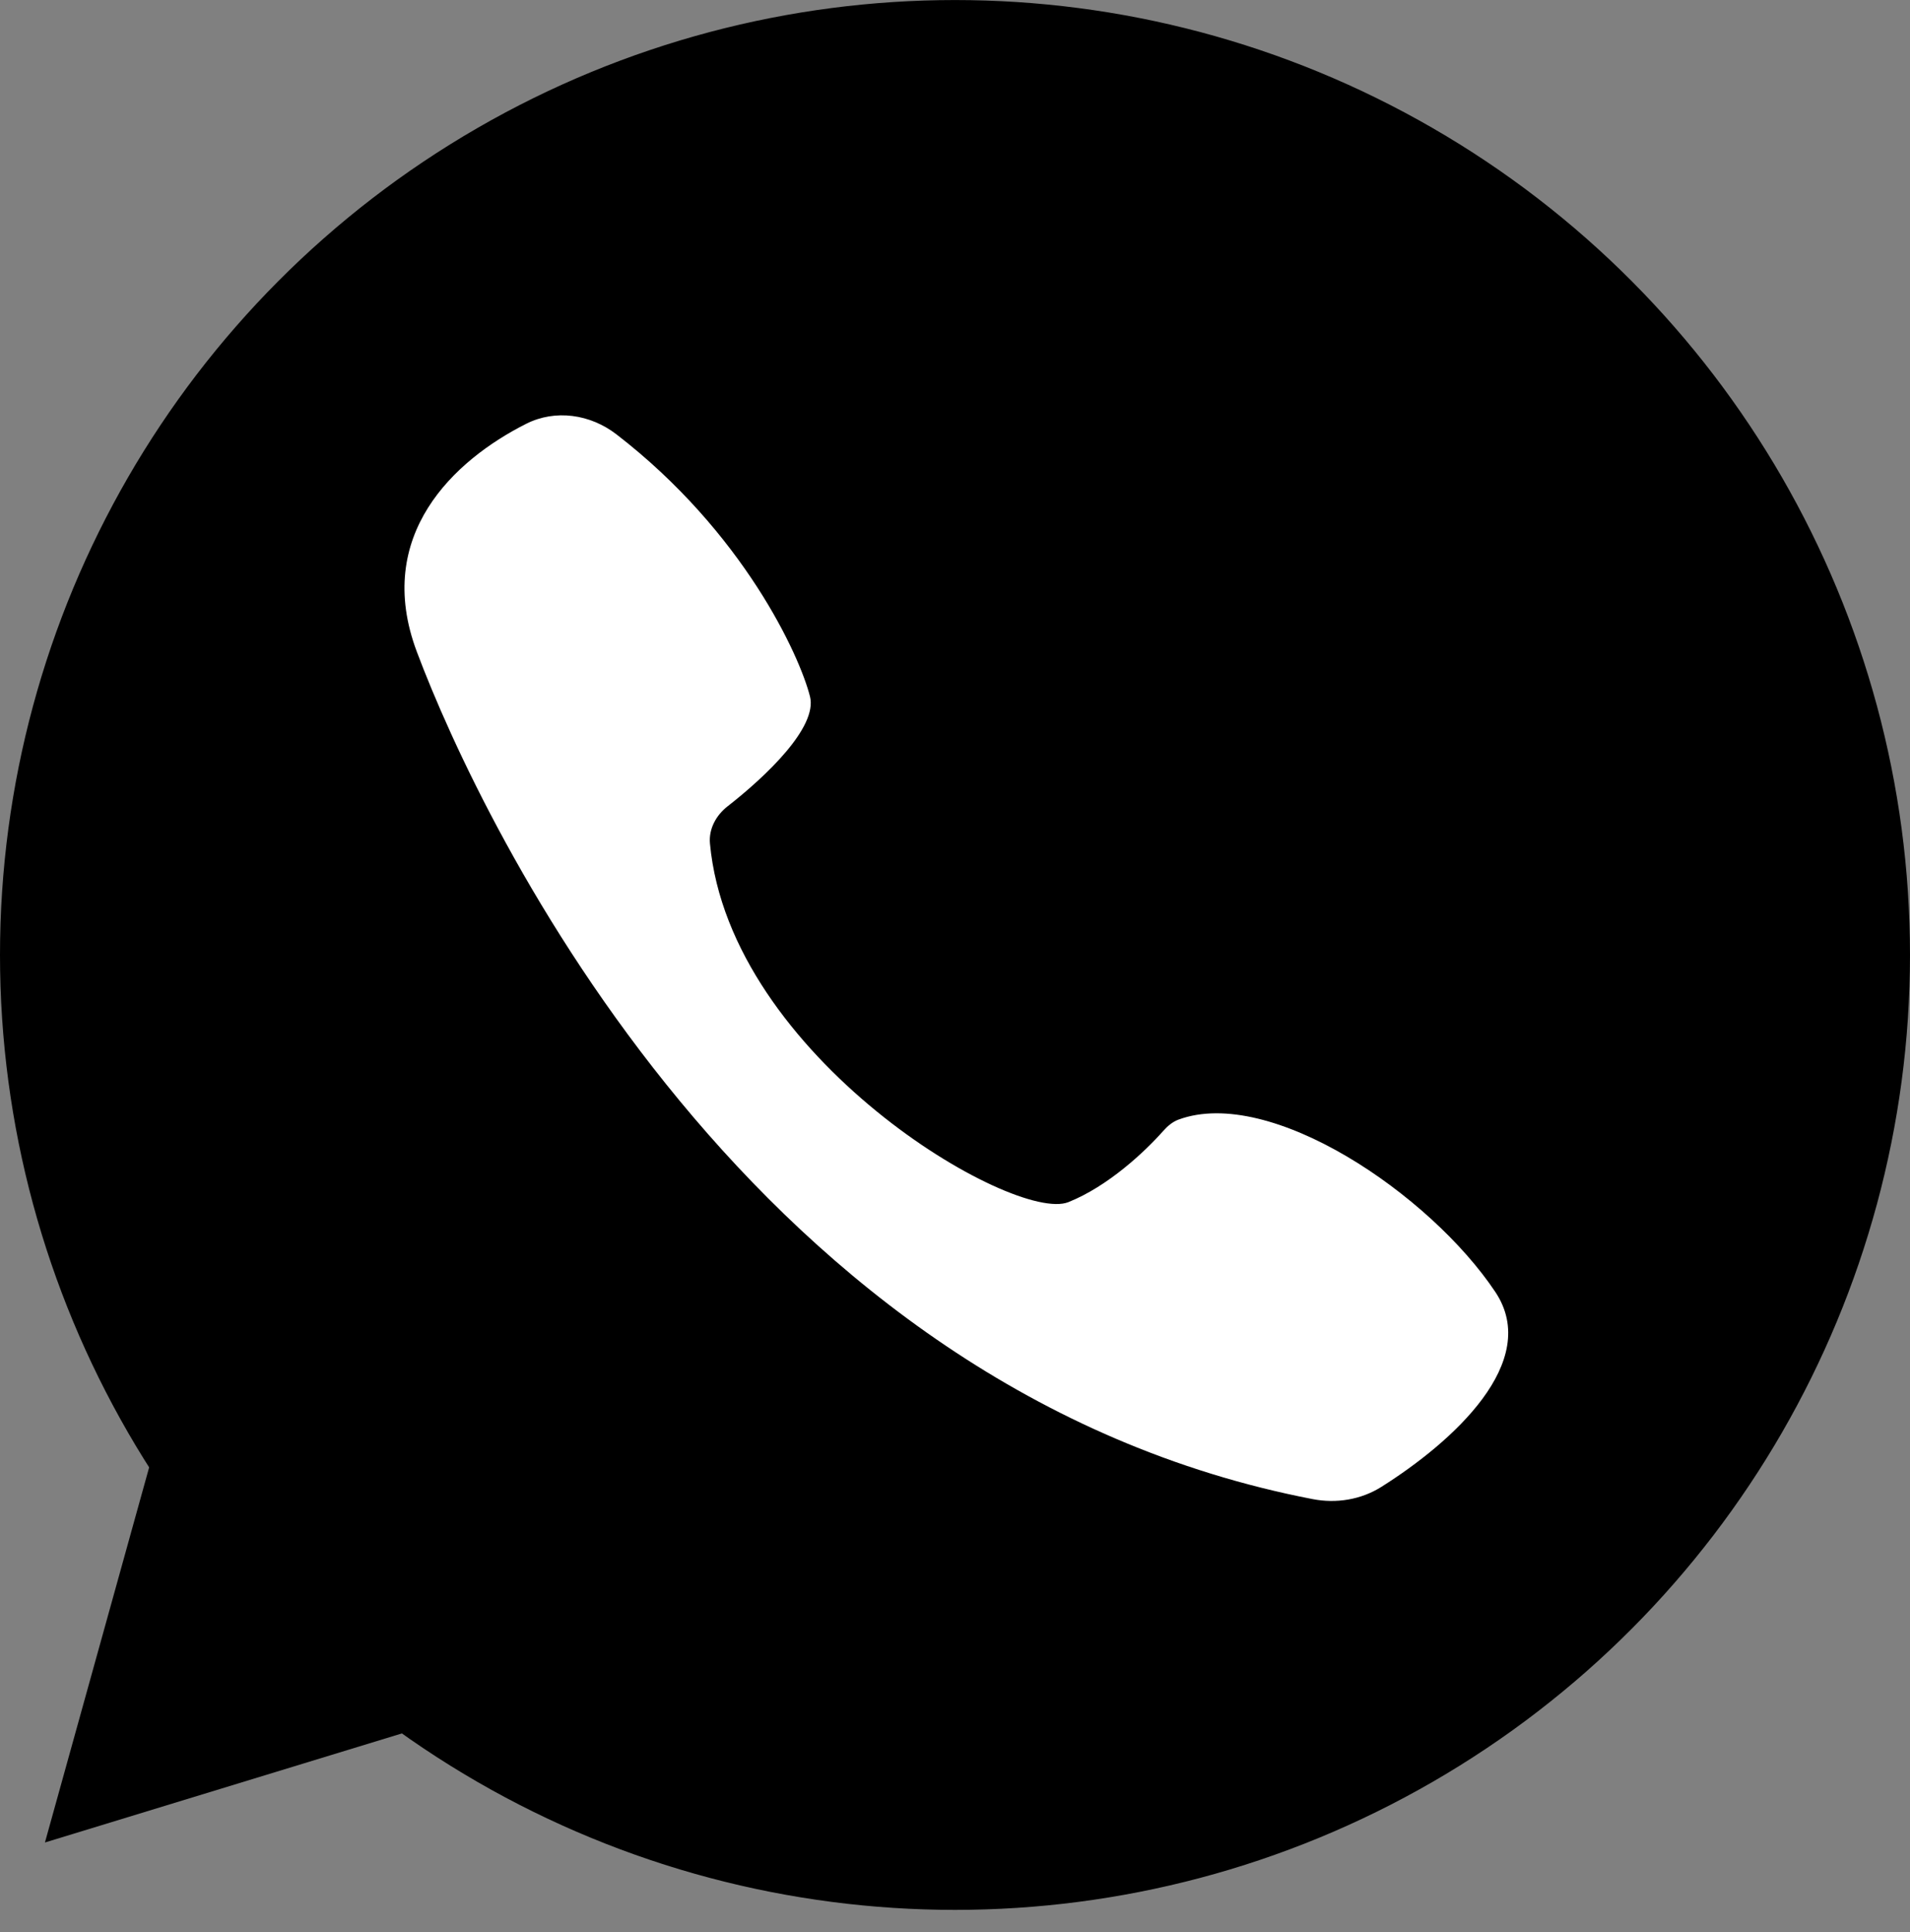
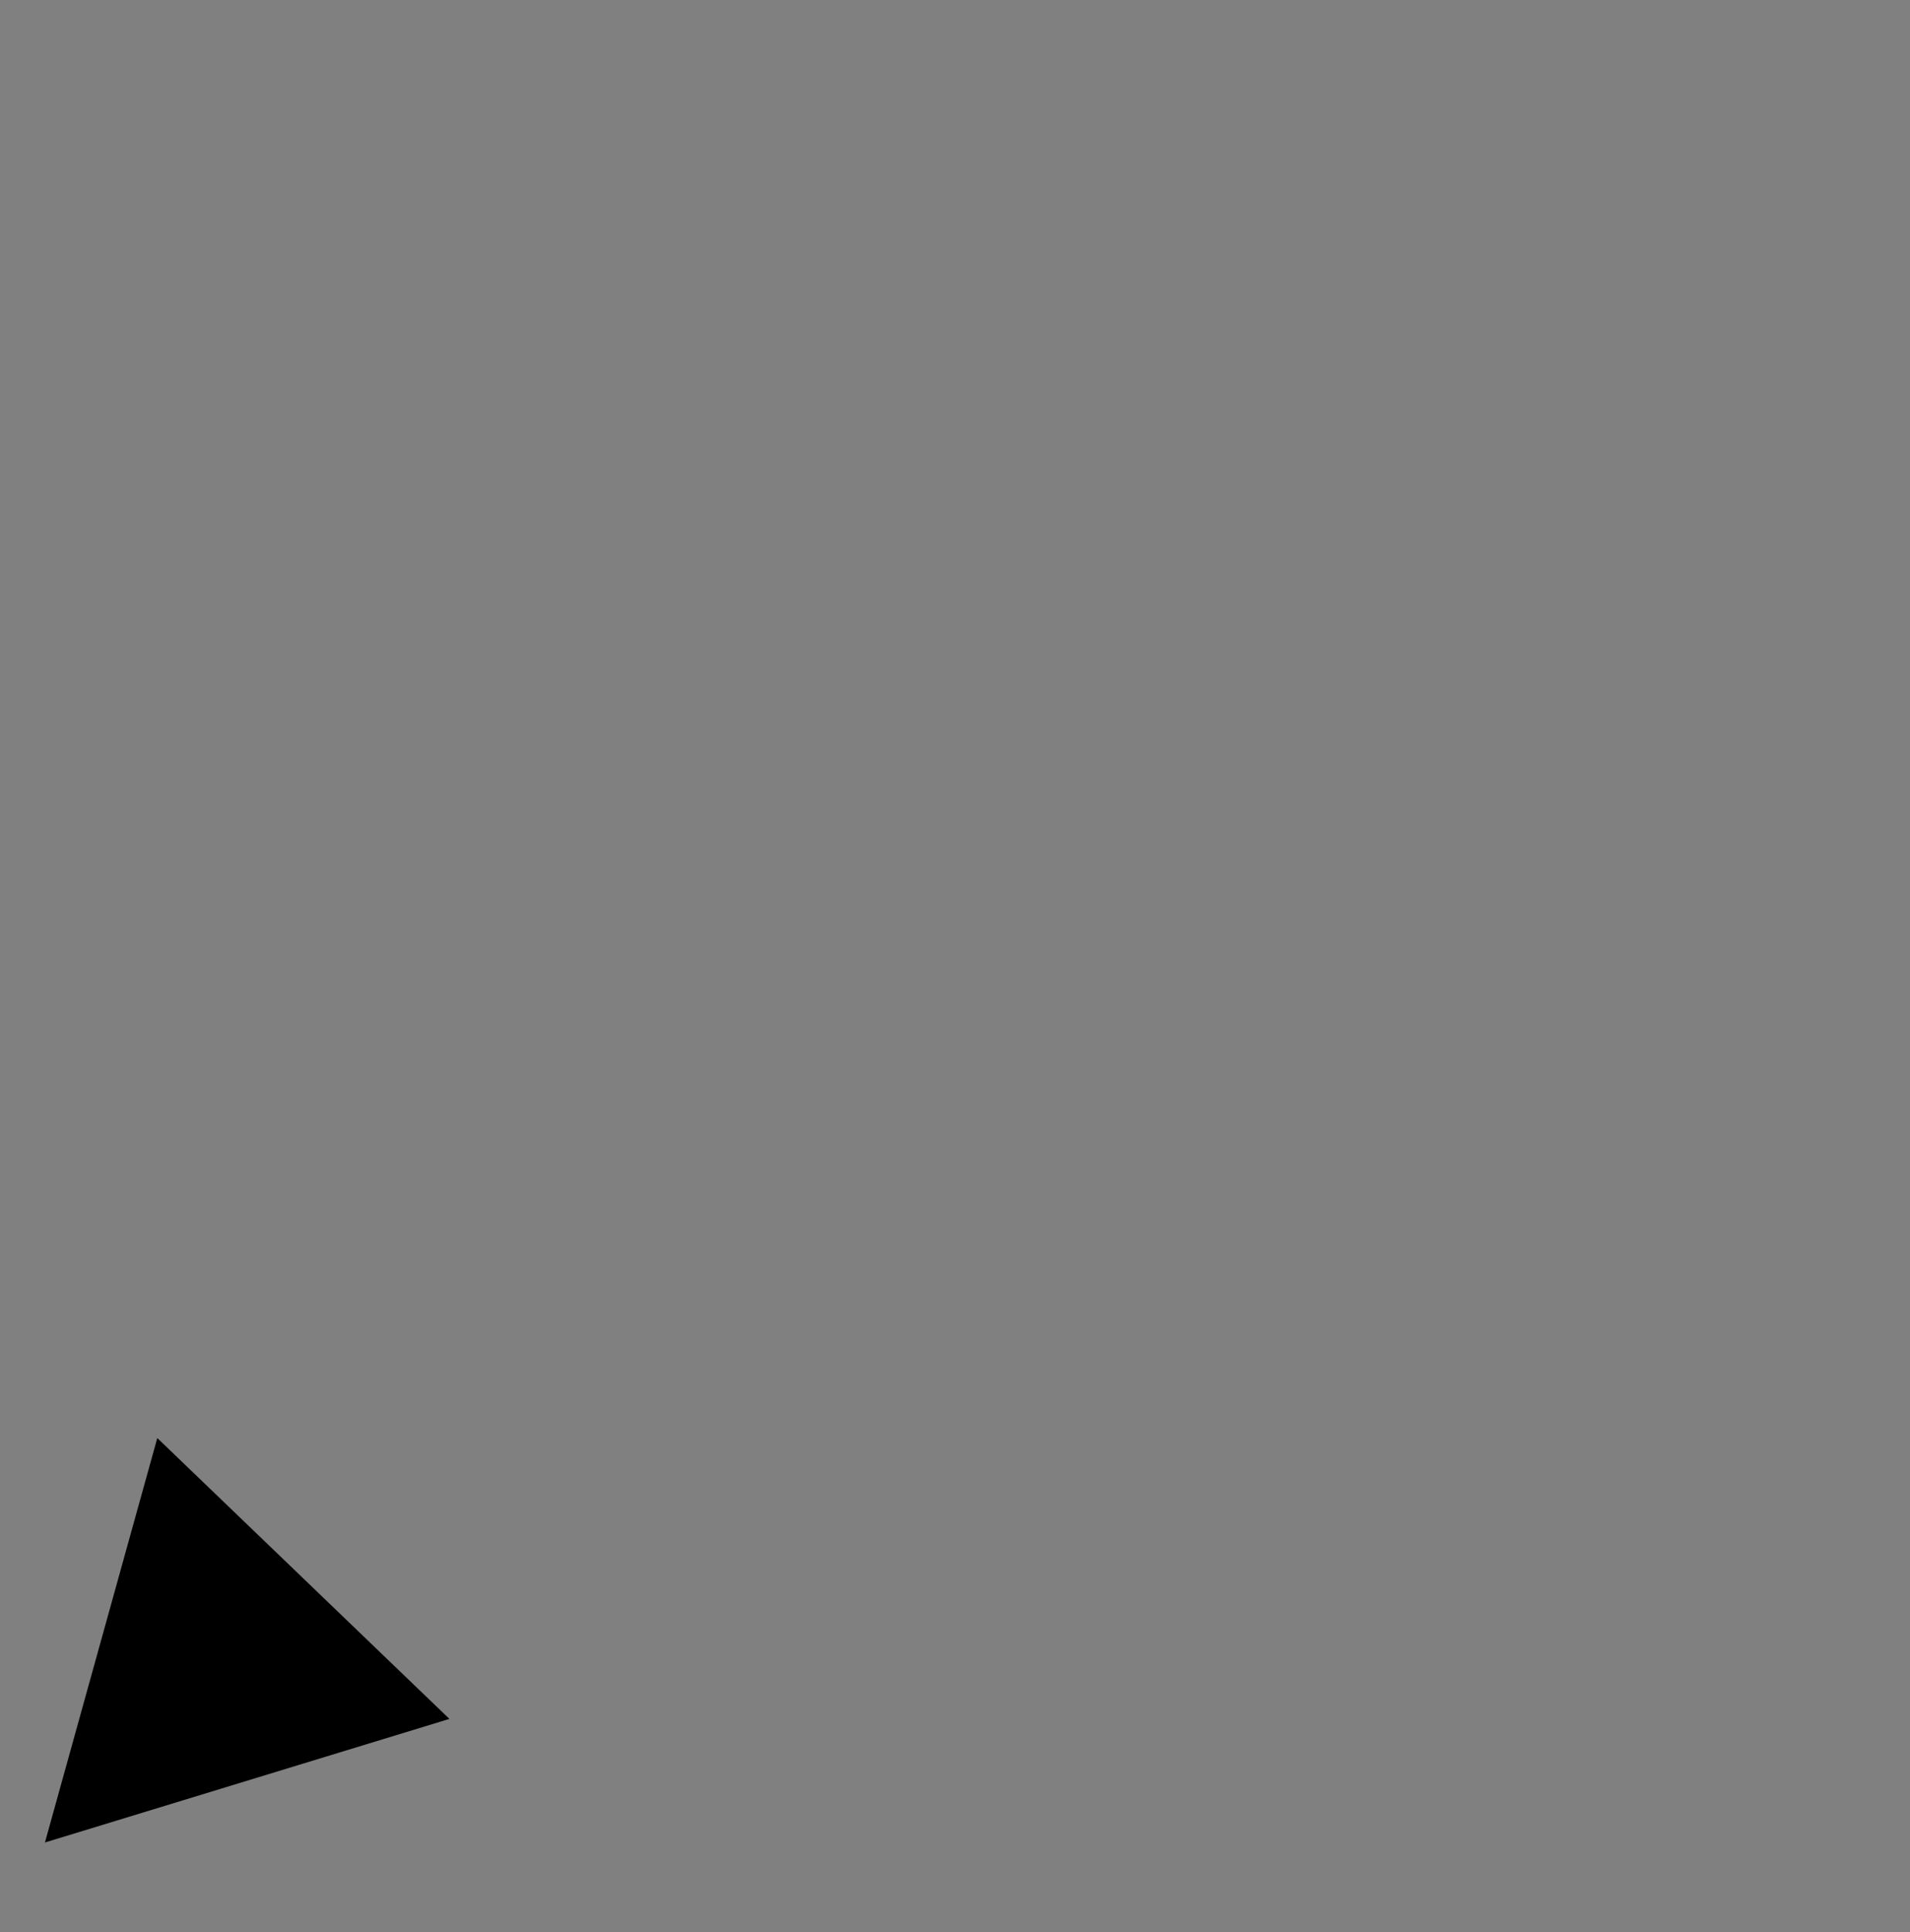
<svg xmlns="http://www.w3.org/2000/svg" width="85" height="86" viewBox="0 0 85 86" fill="none">
  <rect x="0" y="0" width="85" height="86" fill="#808080" stroke="none" />
-   <circle cx="42.5" cy="42.502" r="42" fill="black" stroke="black" />
  <path d="M7 64.002L2 82.002L20 76.502L7 64.002Z" fill="black" />
-   <path d="M18.548 29.002C16.606 23.825 20.205 20.48 23.416 18.862C24.72 18.204 26.271 18.437 27.429 19.328C33.093 23.692 35.594 29.192 36.047 31.002C36.387 32.363 34.1 34.543 32.383 35.883C31.868 36.284 31.535 36.893 31.595 37.543C32.477 47.05 45.134 54.468 47.547 53.502C49.311 52.797 50.945 51.262 51.764 50.337C51.956 50.121 52.178 49.928 52.45 49.828C56.532 48.329 63.645 53.15 66.547 57.502C68.617 60.607 64.638 64.183 61.472 66.177C60.566 66.748 59.468 66.923 58.416 66.72C33.523 61.911 21.484 36.833 18.548 29.002Z" fill="white" />
</svg>